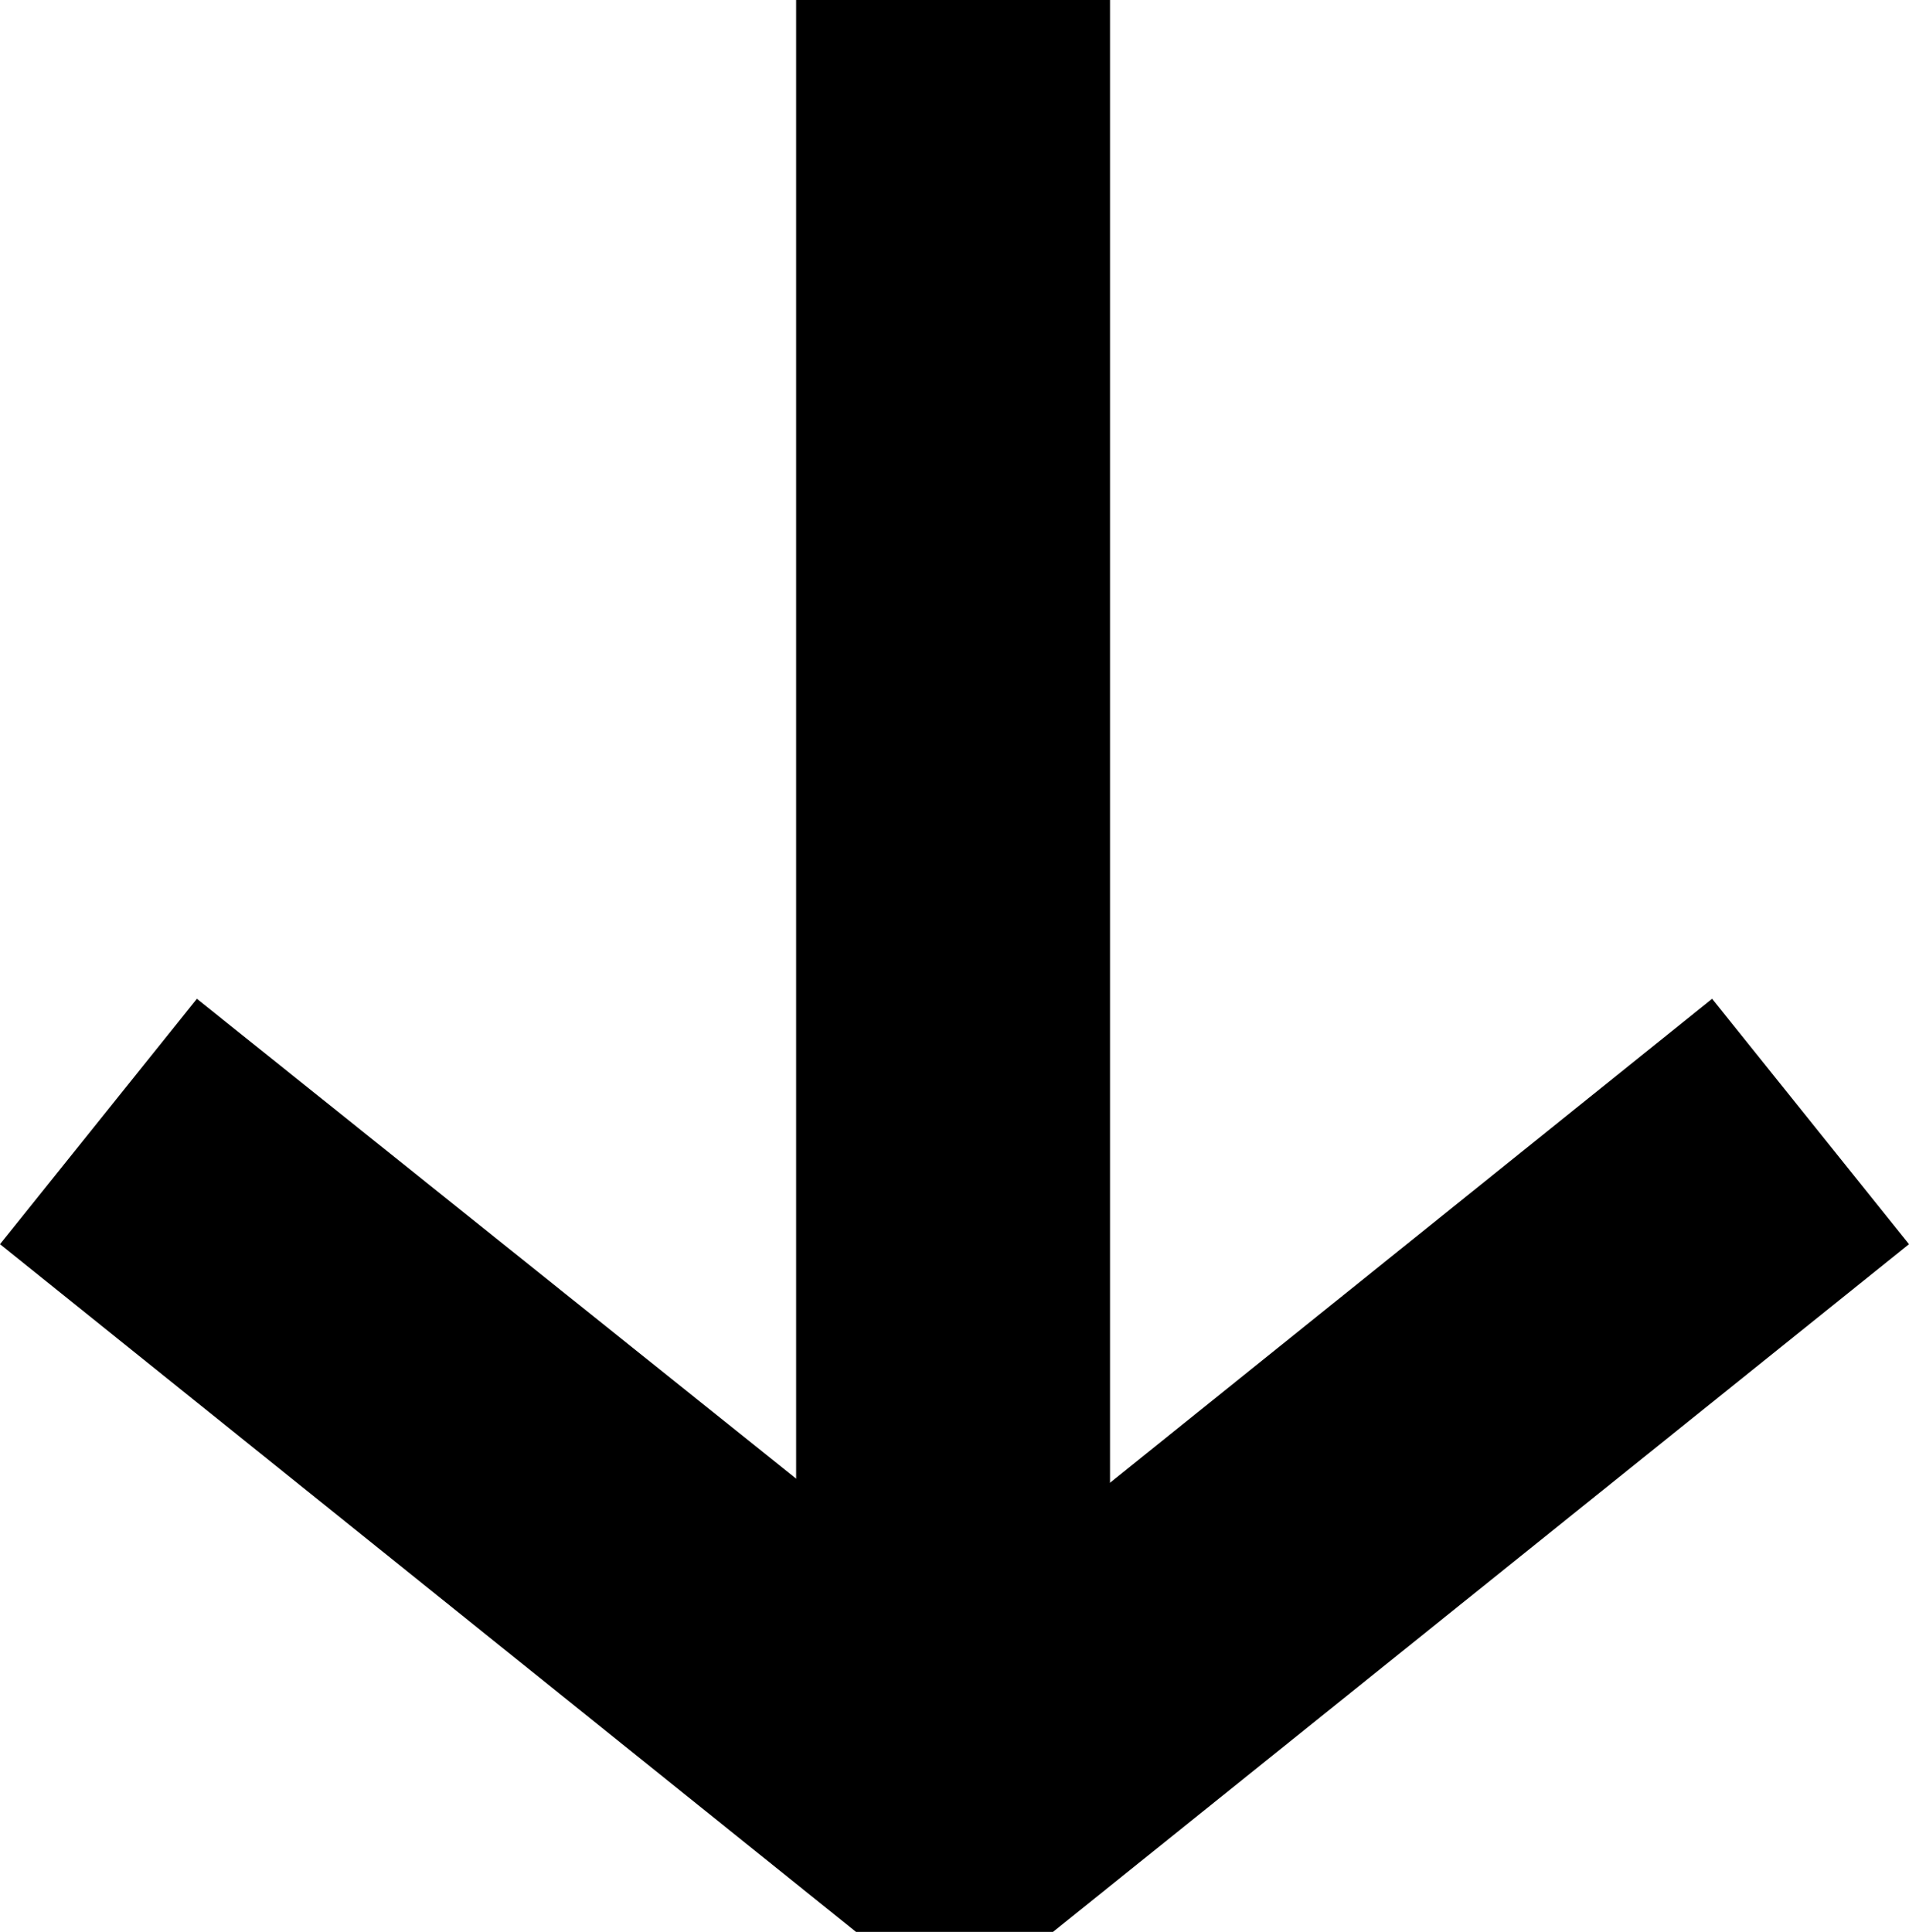
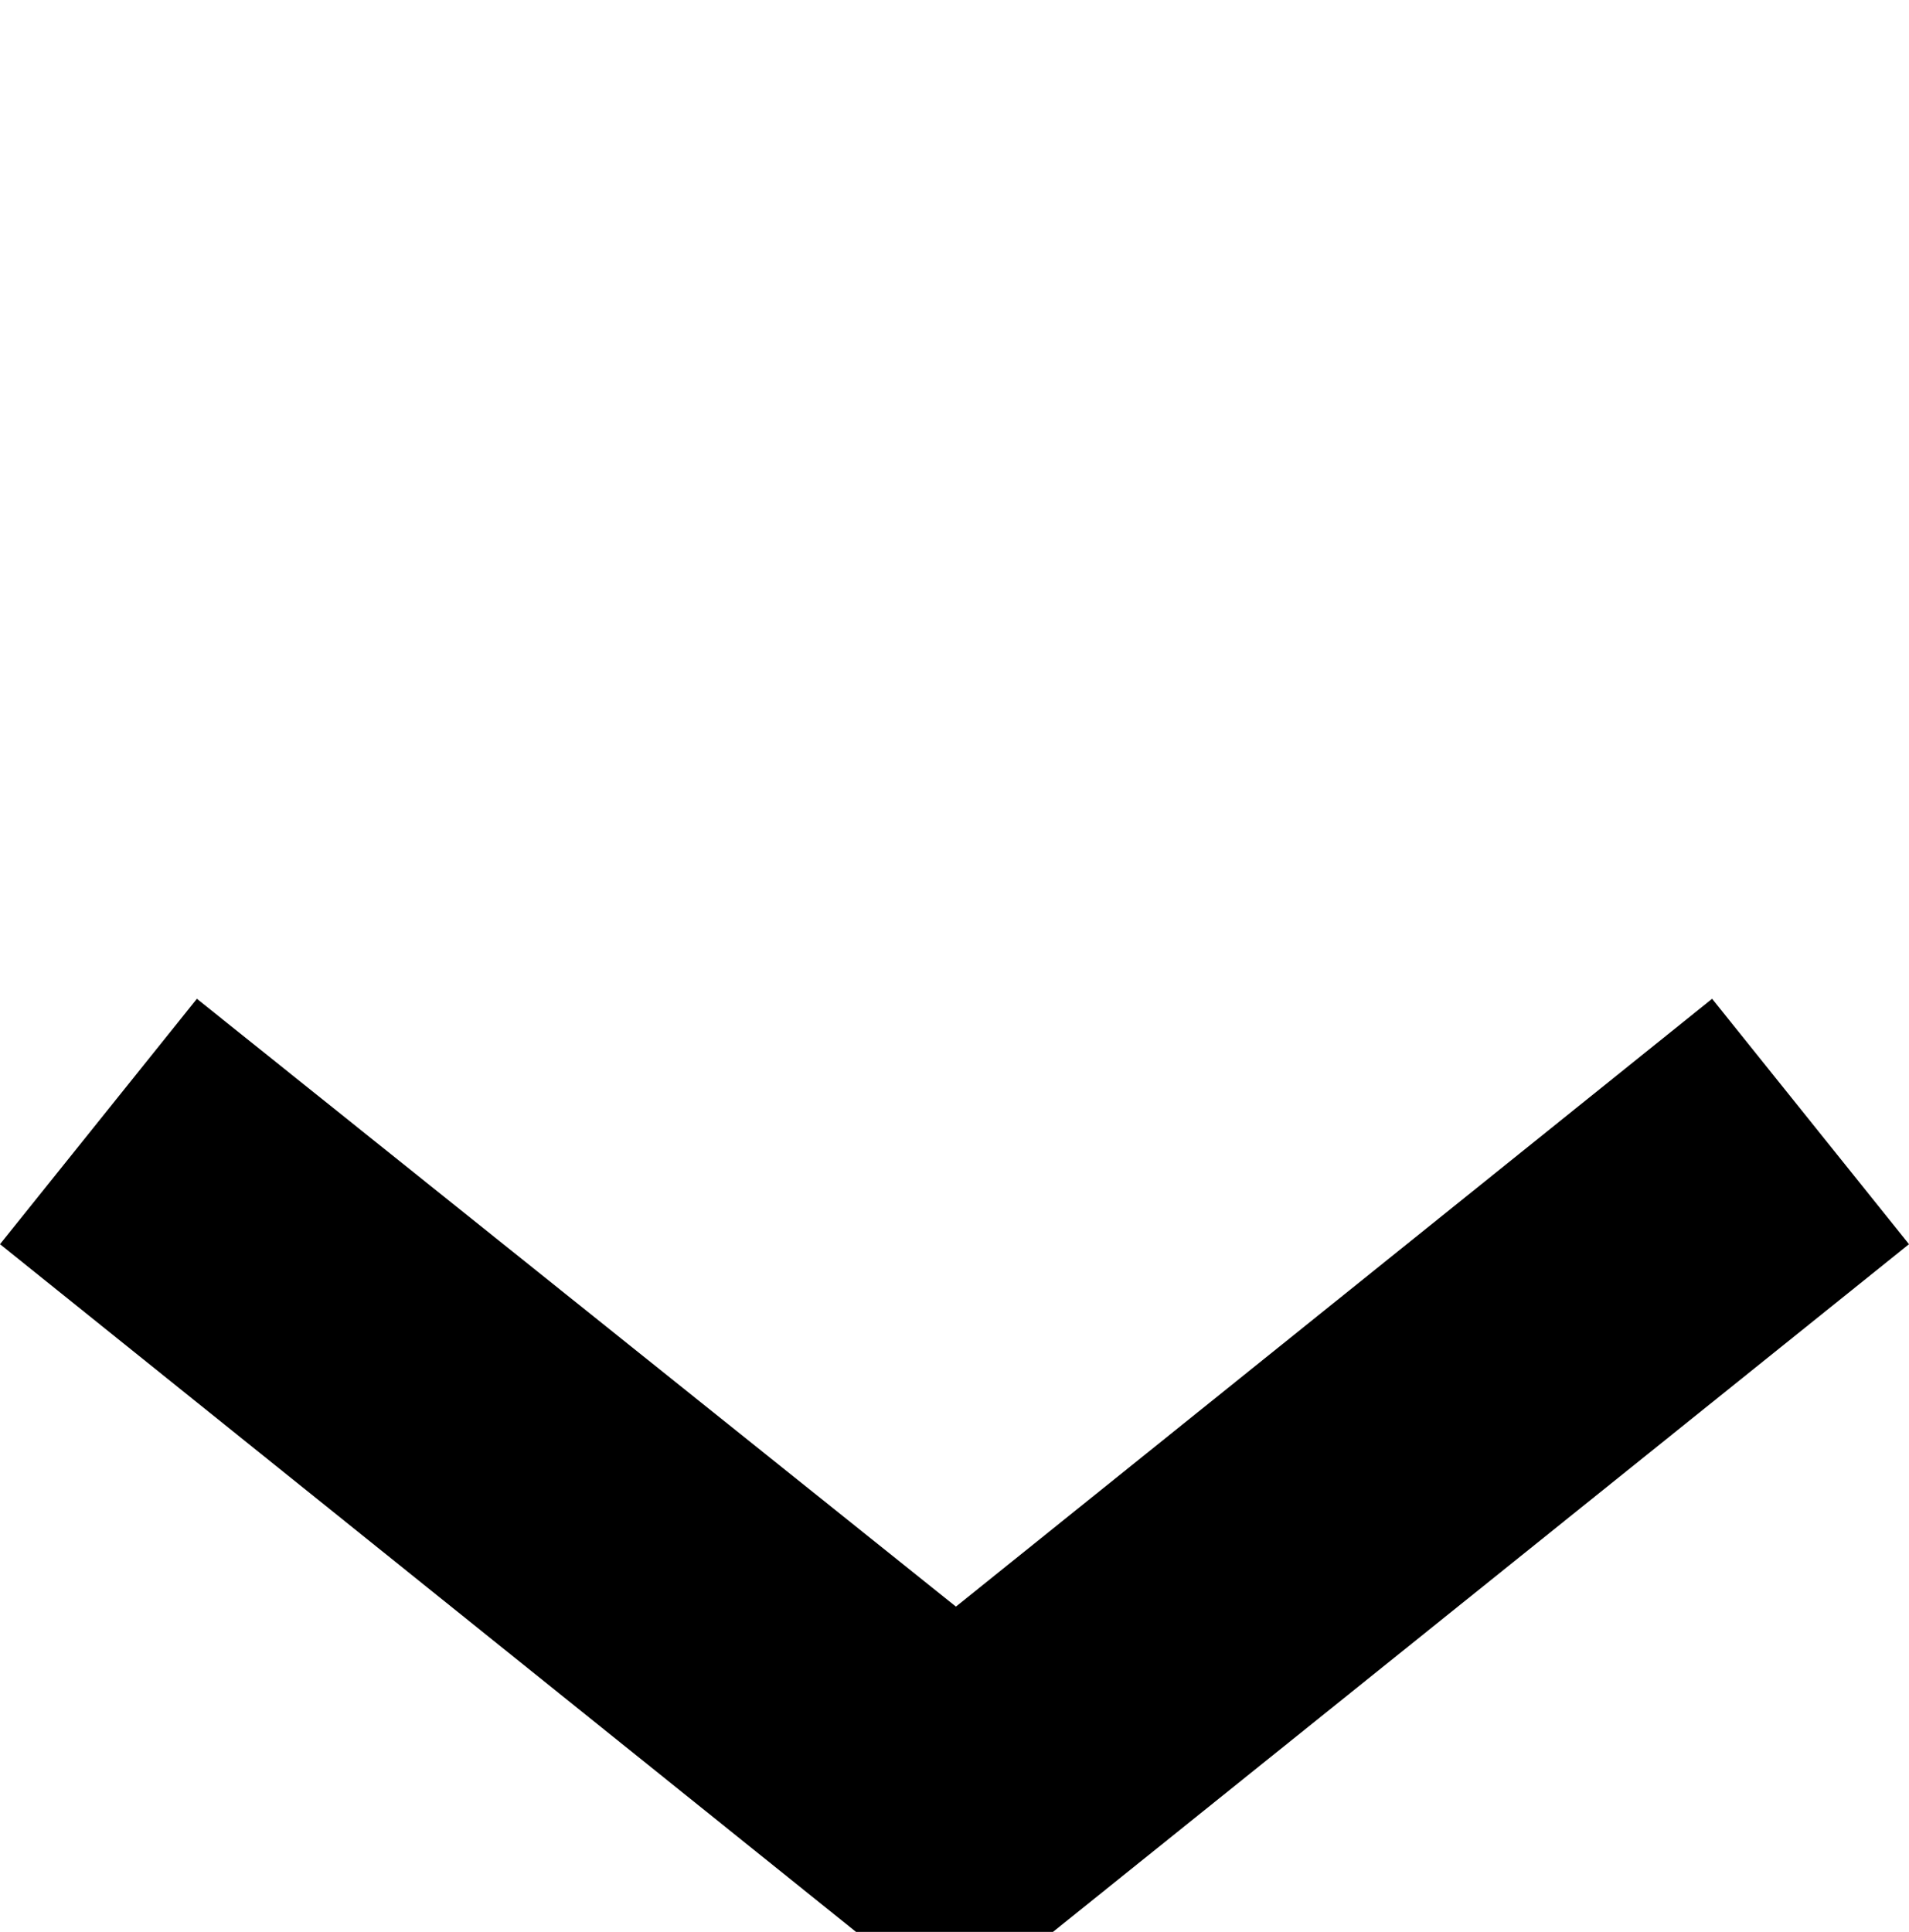
<svg xmlns="http://www.w3.org/2000/svg" viewBox="0 0 6.69 6.77">
  <title>DD-1</title>
  <g id="Layer_2" data-name="Layer 2">
    <g id="Layer_1-2" data-name="Layer 1">
      <polygon points="3.69 6.77 3 6.77 0 4.36 0.69 3.5 3.35 5.63 6 3.5 6.69 4.36 3.69 6.77" />
-       <rect x="2.79" width="1.1" height="6.34" />
    </g>
  </g>
</svg>